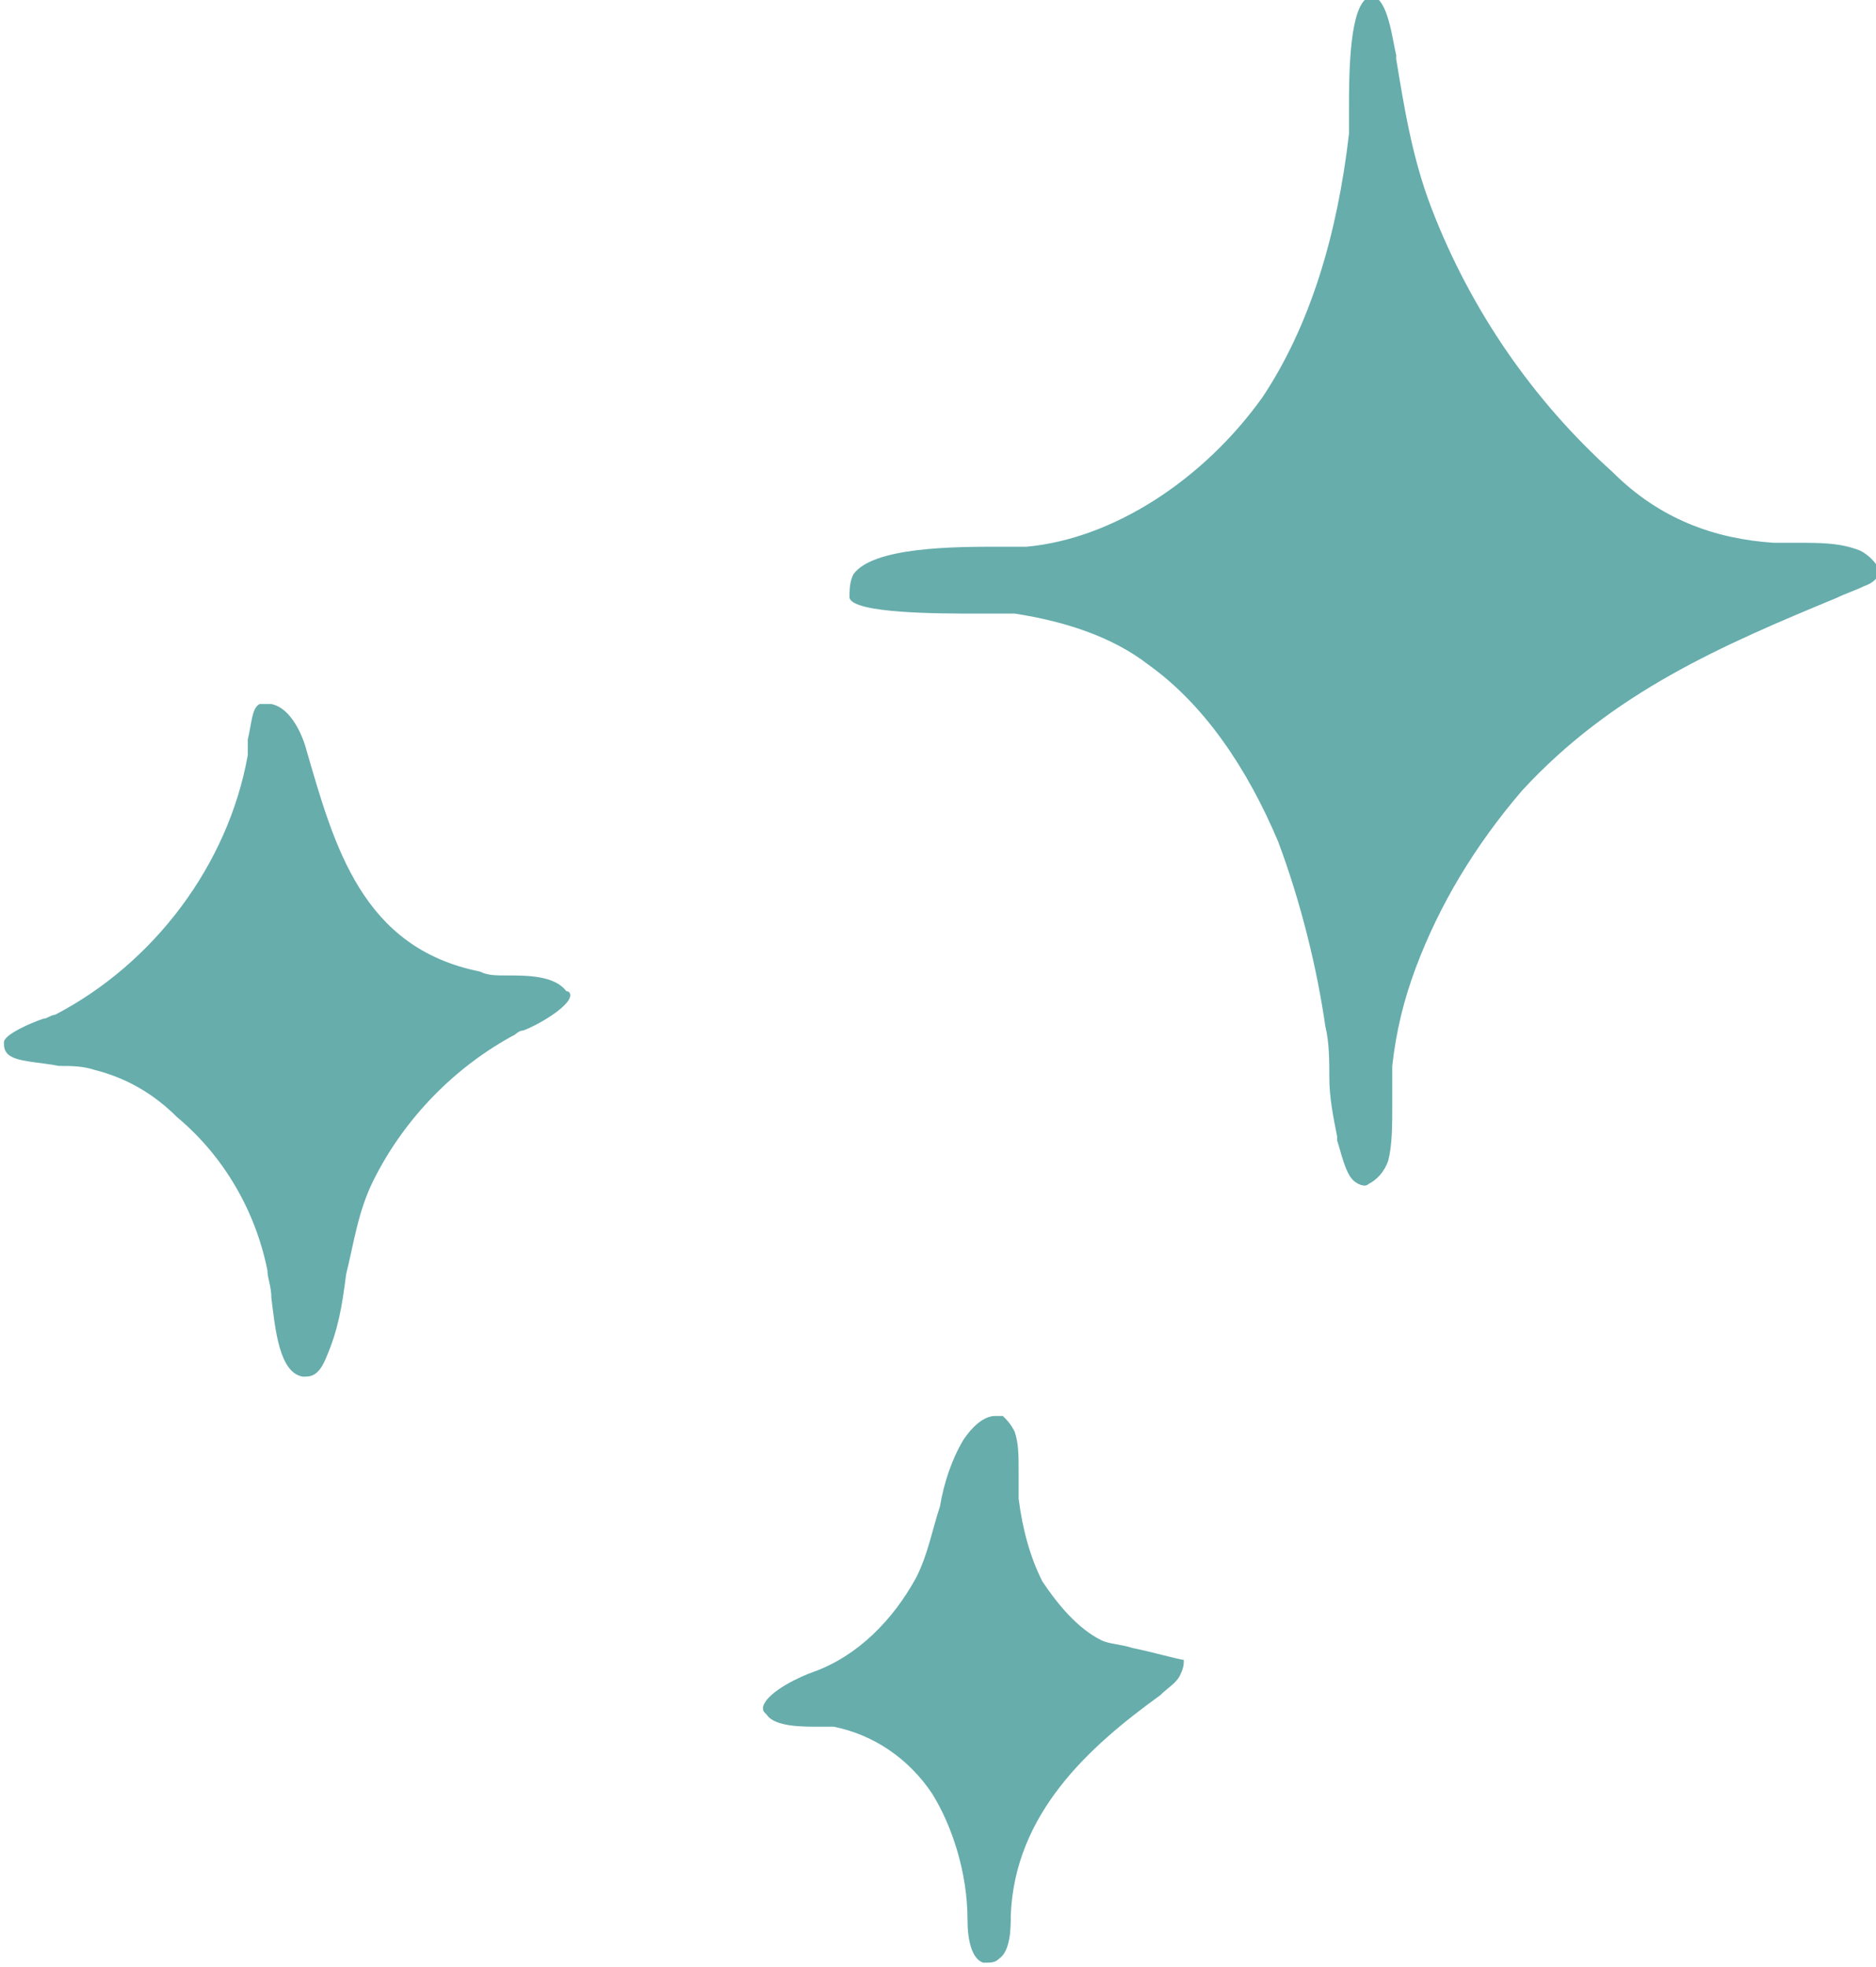
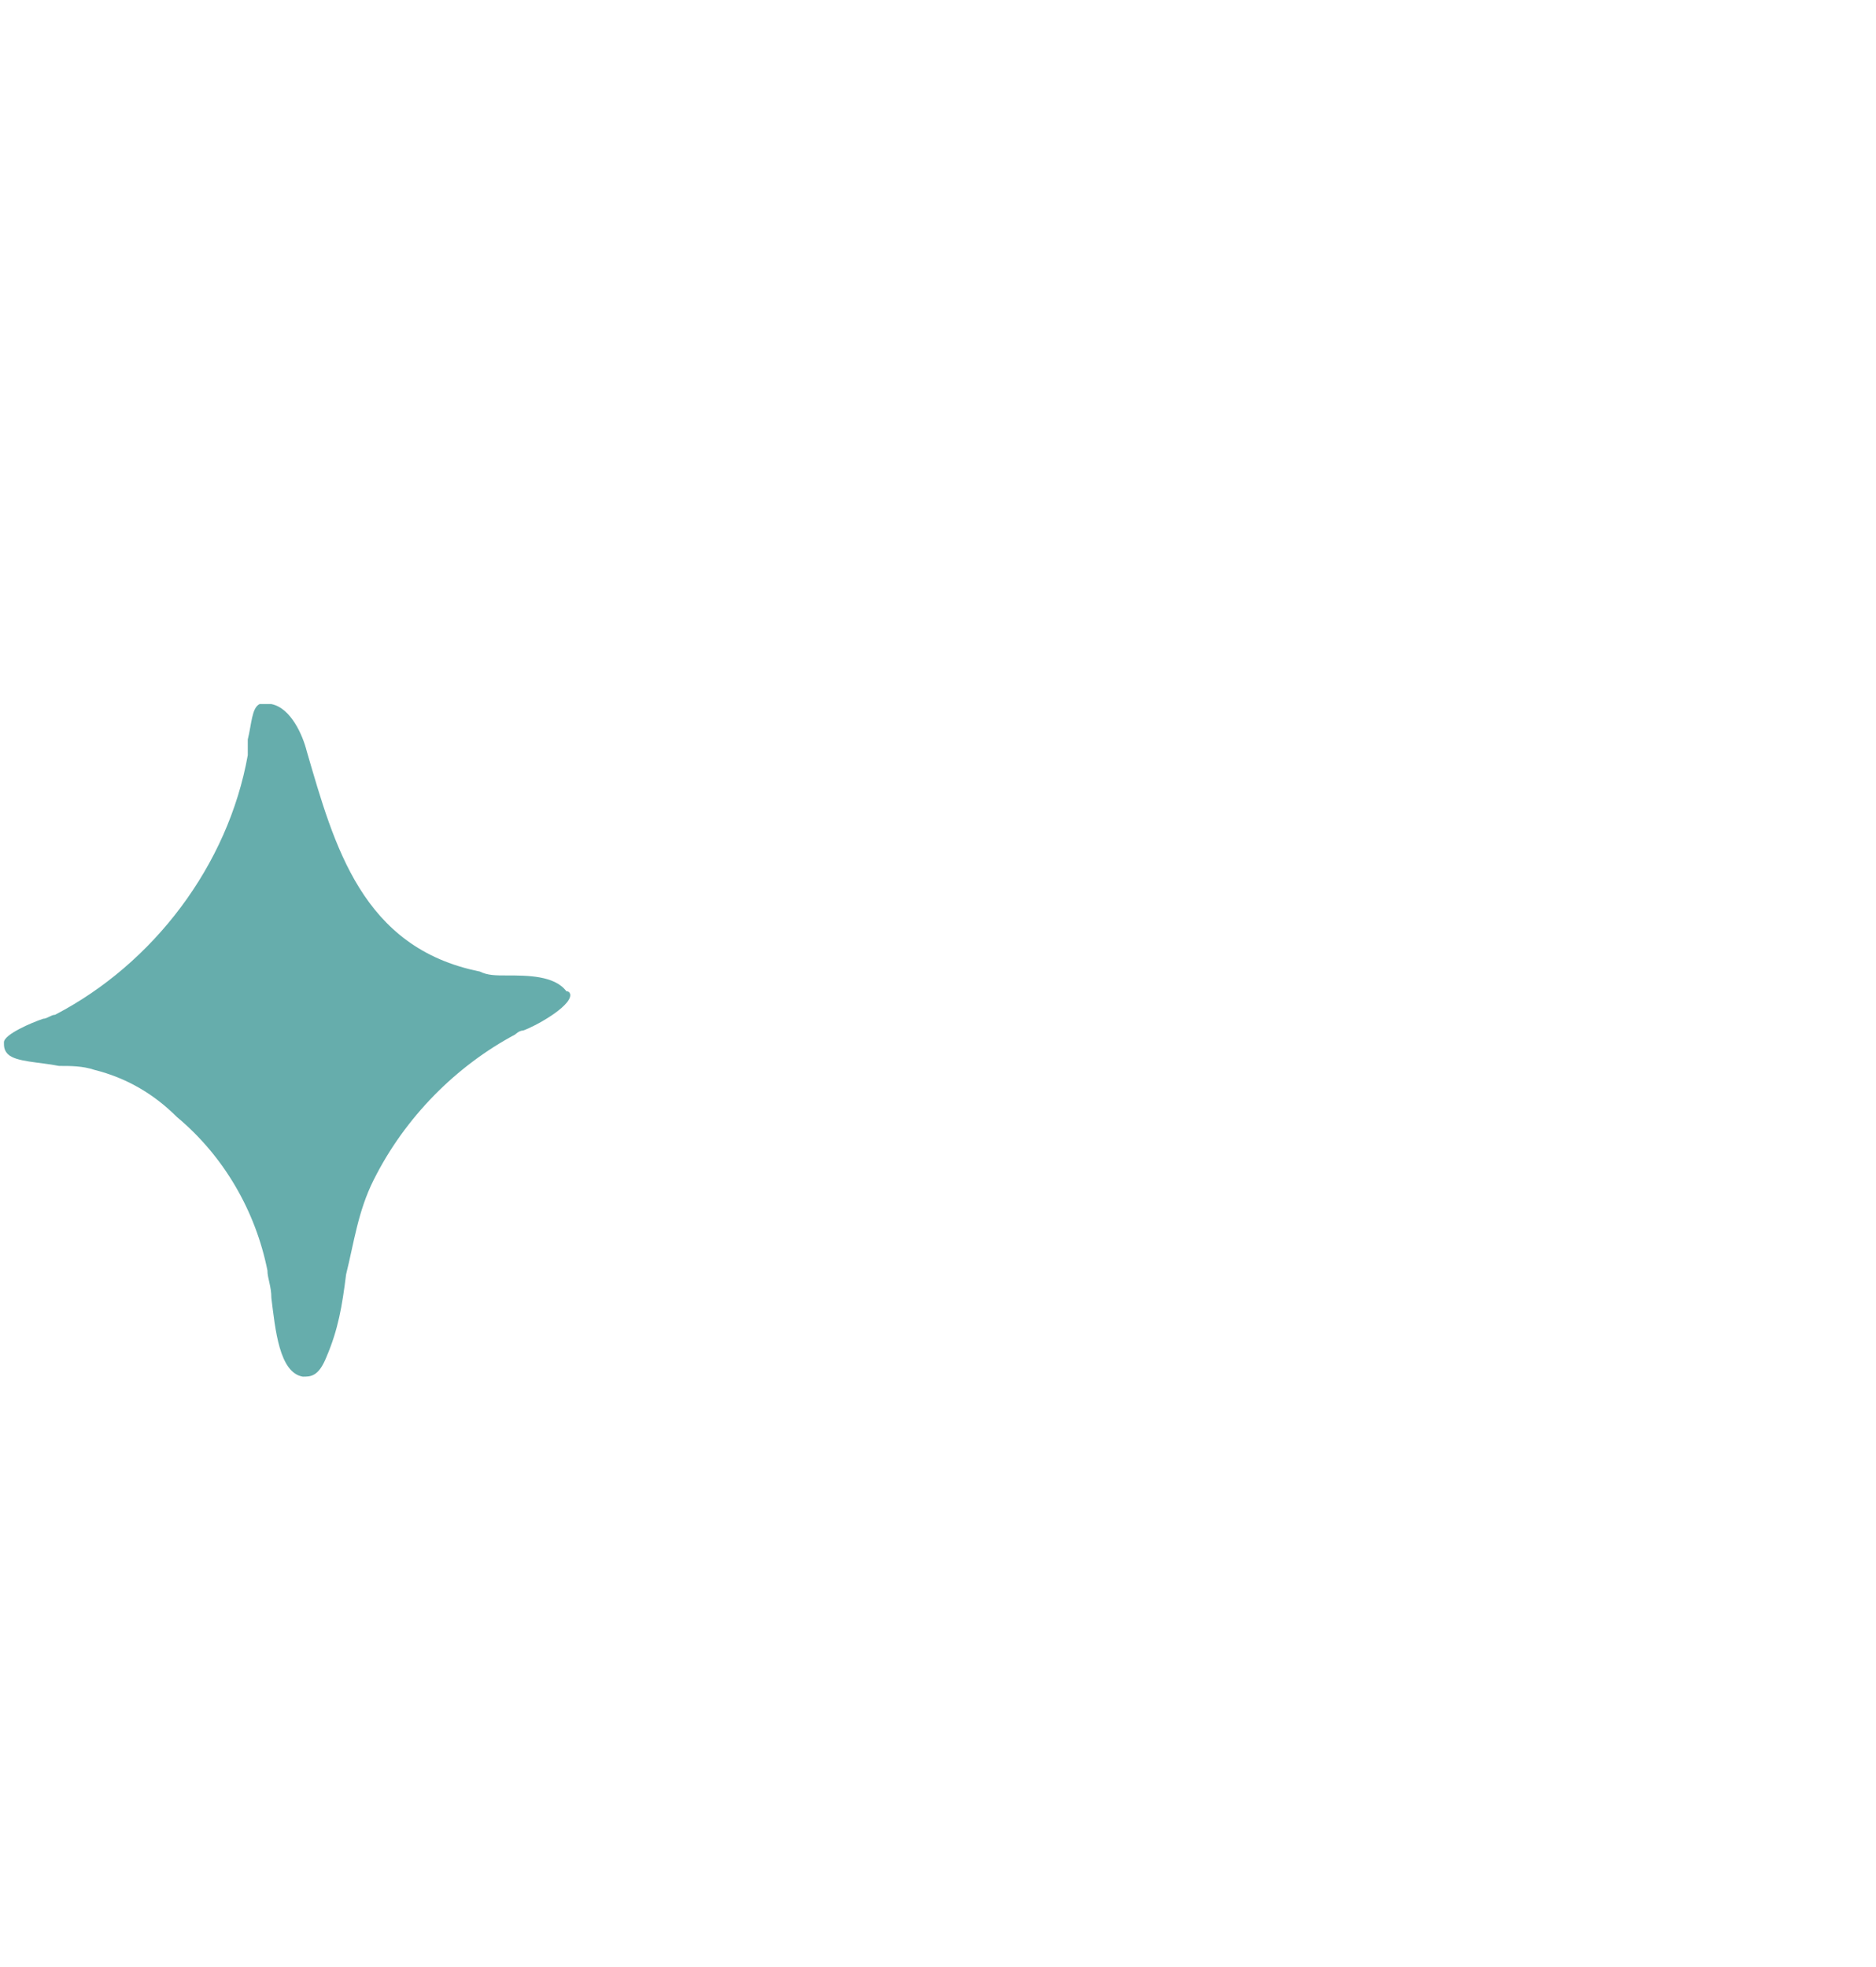
<svg xmlns="http://www.w3.org/2000/svg" xml:space="preserve" style="enable-background:new 0 0 47.7 50;" viewBox="0 0 47.7 50" height="50px" width="47.7px" y="0px" x="0px" id="Isolation_Mode" version="1.1">
  <style type="text/css">
	.st0{fill:#66ADAC;}
</style>
  <g>
-     <path d="M28.8,41.9c-0.3-0.1-0.6-0.1-0.8-0.2c-0.6-0.3-1.1-0.9-1.5-1.5c-0.3-0.6-0.5-1.3-0.6-2.1c0-0.2,0-0.5,0-0.7   c0-0.4,0-0.7-0.1-1c-0.1-0.2-0.2-0.3-0.3-0.4c0,0-0.1,0-0.2,0c-0.3,0-0.6,0.3-0.8,0.6c-0.3,0.5-0.5,1.1-0.6,1.7   c-0.2,0.6-0.3,1.2-0.6,1.8c-0.6,1.1-1.5,2-2.6,2.4l0,0c-0.3,0.1-1.2,0.5-1.3,0.9c0,0.1,0,0.1,0.1,0.2c0.2,0.3,0.9,0.3,1.3,0.3   c0.2,0,0.3,0,0.4,0c1,0.2,1.9,0.8,2.5,1.7c0.5,0.8,0.9,2,0.9,3.2c0,0.5,0.1,1,0.4,1.1c0.2,0,0.3,0,0.4-0.1c0.3-0.2,0.3-0.8,0.3-1.1   c0.1-2.6,2-4.3,3.8-5.6c0.2-0.2,0.4-0.3,0.5-0.5s0.1-0.3,0.1-0.4C30,42.2,29.3,42,28.8,41.9z" class="st0" />
-     <path d="M47.3,14c-0.5-0.2-1-0.2-1.6-0.2c-0.2,0-0.4,0-0.6,0c-1.5-0.1-2.9-0.6-4.1-1.8c-2-1.8-3.6-4.1-4.6-6.7   c-0.5-1.3-0.7-2.6-0.9-3.8V1.4C35.4,1,35.3,0,34.9-0.1c-0.1,0-0.1,0-0.2,0.1c-0.4,0.4-0.4,2-0.4,2.8c0,0.3,0,0.5,0,0.6   c-0.3,2.6-1,4.9-2.2,6.7c-1.5,2.1-3.8,3.6-6,3.8c-0.2,0-0.4,0-0.7,0c-1.1,0-3.2,0-3.7,0.7c-0.1,0.2-0.1,0.4-0.1,0.6   c0.1,0.4,2.3,0.4,3.2,0.4c0.2,0,0.3,0,0.5,0s0.4,0,0.5,0c1.3,0.2,2.5,0.6,3.4,1.3c1.4,1,2.5,2.6,3.3,4.5c0.6,1.6,1,3.3,1.2,4.7   c0.1,0.4,0.1,0.9,0.1,1.3c0,0.5,0.1,1,0.2,1.5V29c0.1,0.3,0.2,0.8,0.4,1c0.1,0.1,0.3,0.2,0.4,0.1c0.2-0.1,0.4-0.3,0.5-0.6   c0.1-0.4,0.1-0.9,0.1-1.4c0-0.3,0-0.7,0-1c0.1-0.9,0.3-1.7,0.6-2.5c0.6-1.6,1.5-3.1,2.7-4.5c2.3-2.5,5.1-3.7,8-4.9   c0.2-0.1,0.5-0.2,0.7-0.3c0.3-0.1,0.4-0.3,0.4-0.4C47.7,14.3,47.5,14.1,47.3,14z" class="st0" />
    <path d="M12.9,24.8c-0.3,0-0.5,0-0.7-0.1c-3-0.6-3.7-3.2-4.4-5.6c-0.1-0.4-0.4-1.1-0.9-1.2c-0.1,0-0.2,0-0.2,0H6.6   c-0.2,0.1-0.2,0.5-0.3,0.9c0,0.1,0,0.3,0,0.4c-0.5,2.8-2.4,5.3-4.9,6.6c-0.1,0-0.2,0.1-0.3,0.1c-0.3,0.1-1,0.4-1,0.6   c0,0.1,0,0.2,0.1,0.3C0.4,27,1,27,1.5,27.1c0.3,0,0.6,0,0.9,0.1c0.8,0.2,1.5,0.6,2.1,1.2c1.2,1,2,2.4,2.3,3.9   c0,0.2,0.1,0.4,0.1,0.7c0.1,0.8,0.2,1.9,0.8,2c0.2,0,0.4,0,0.6-0.5c0.3-0.7,0.4-1.3,0.5-2.1C9,31.6,9.1,30.8,9.5,30   c0.8-1.6,2.1-2.9,3.6-3.7c0,0,0.1-0.1,0.2-0.1c0.3-0.1,1.2-0.6,1.2-0.9c0,0,0-0.1-0.1-0.1C14.1,24.8,13.4,24.8,12.9,24.8z" class="st0" />
  </g>
</svg>